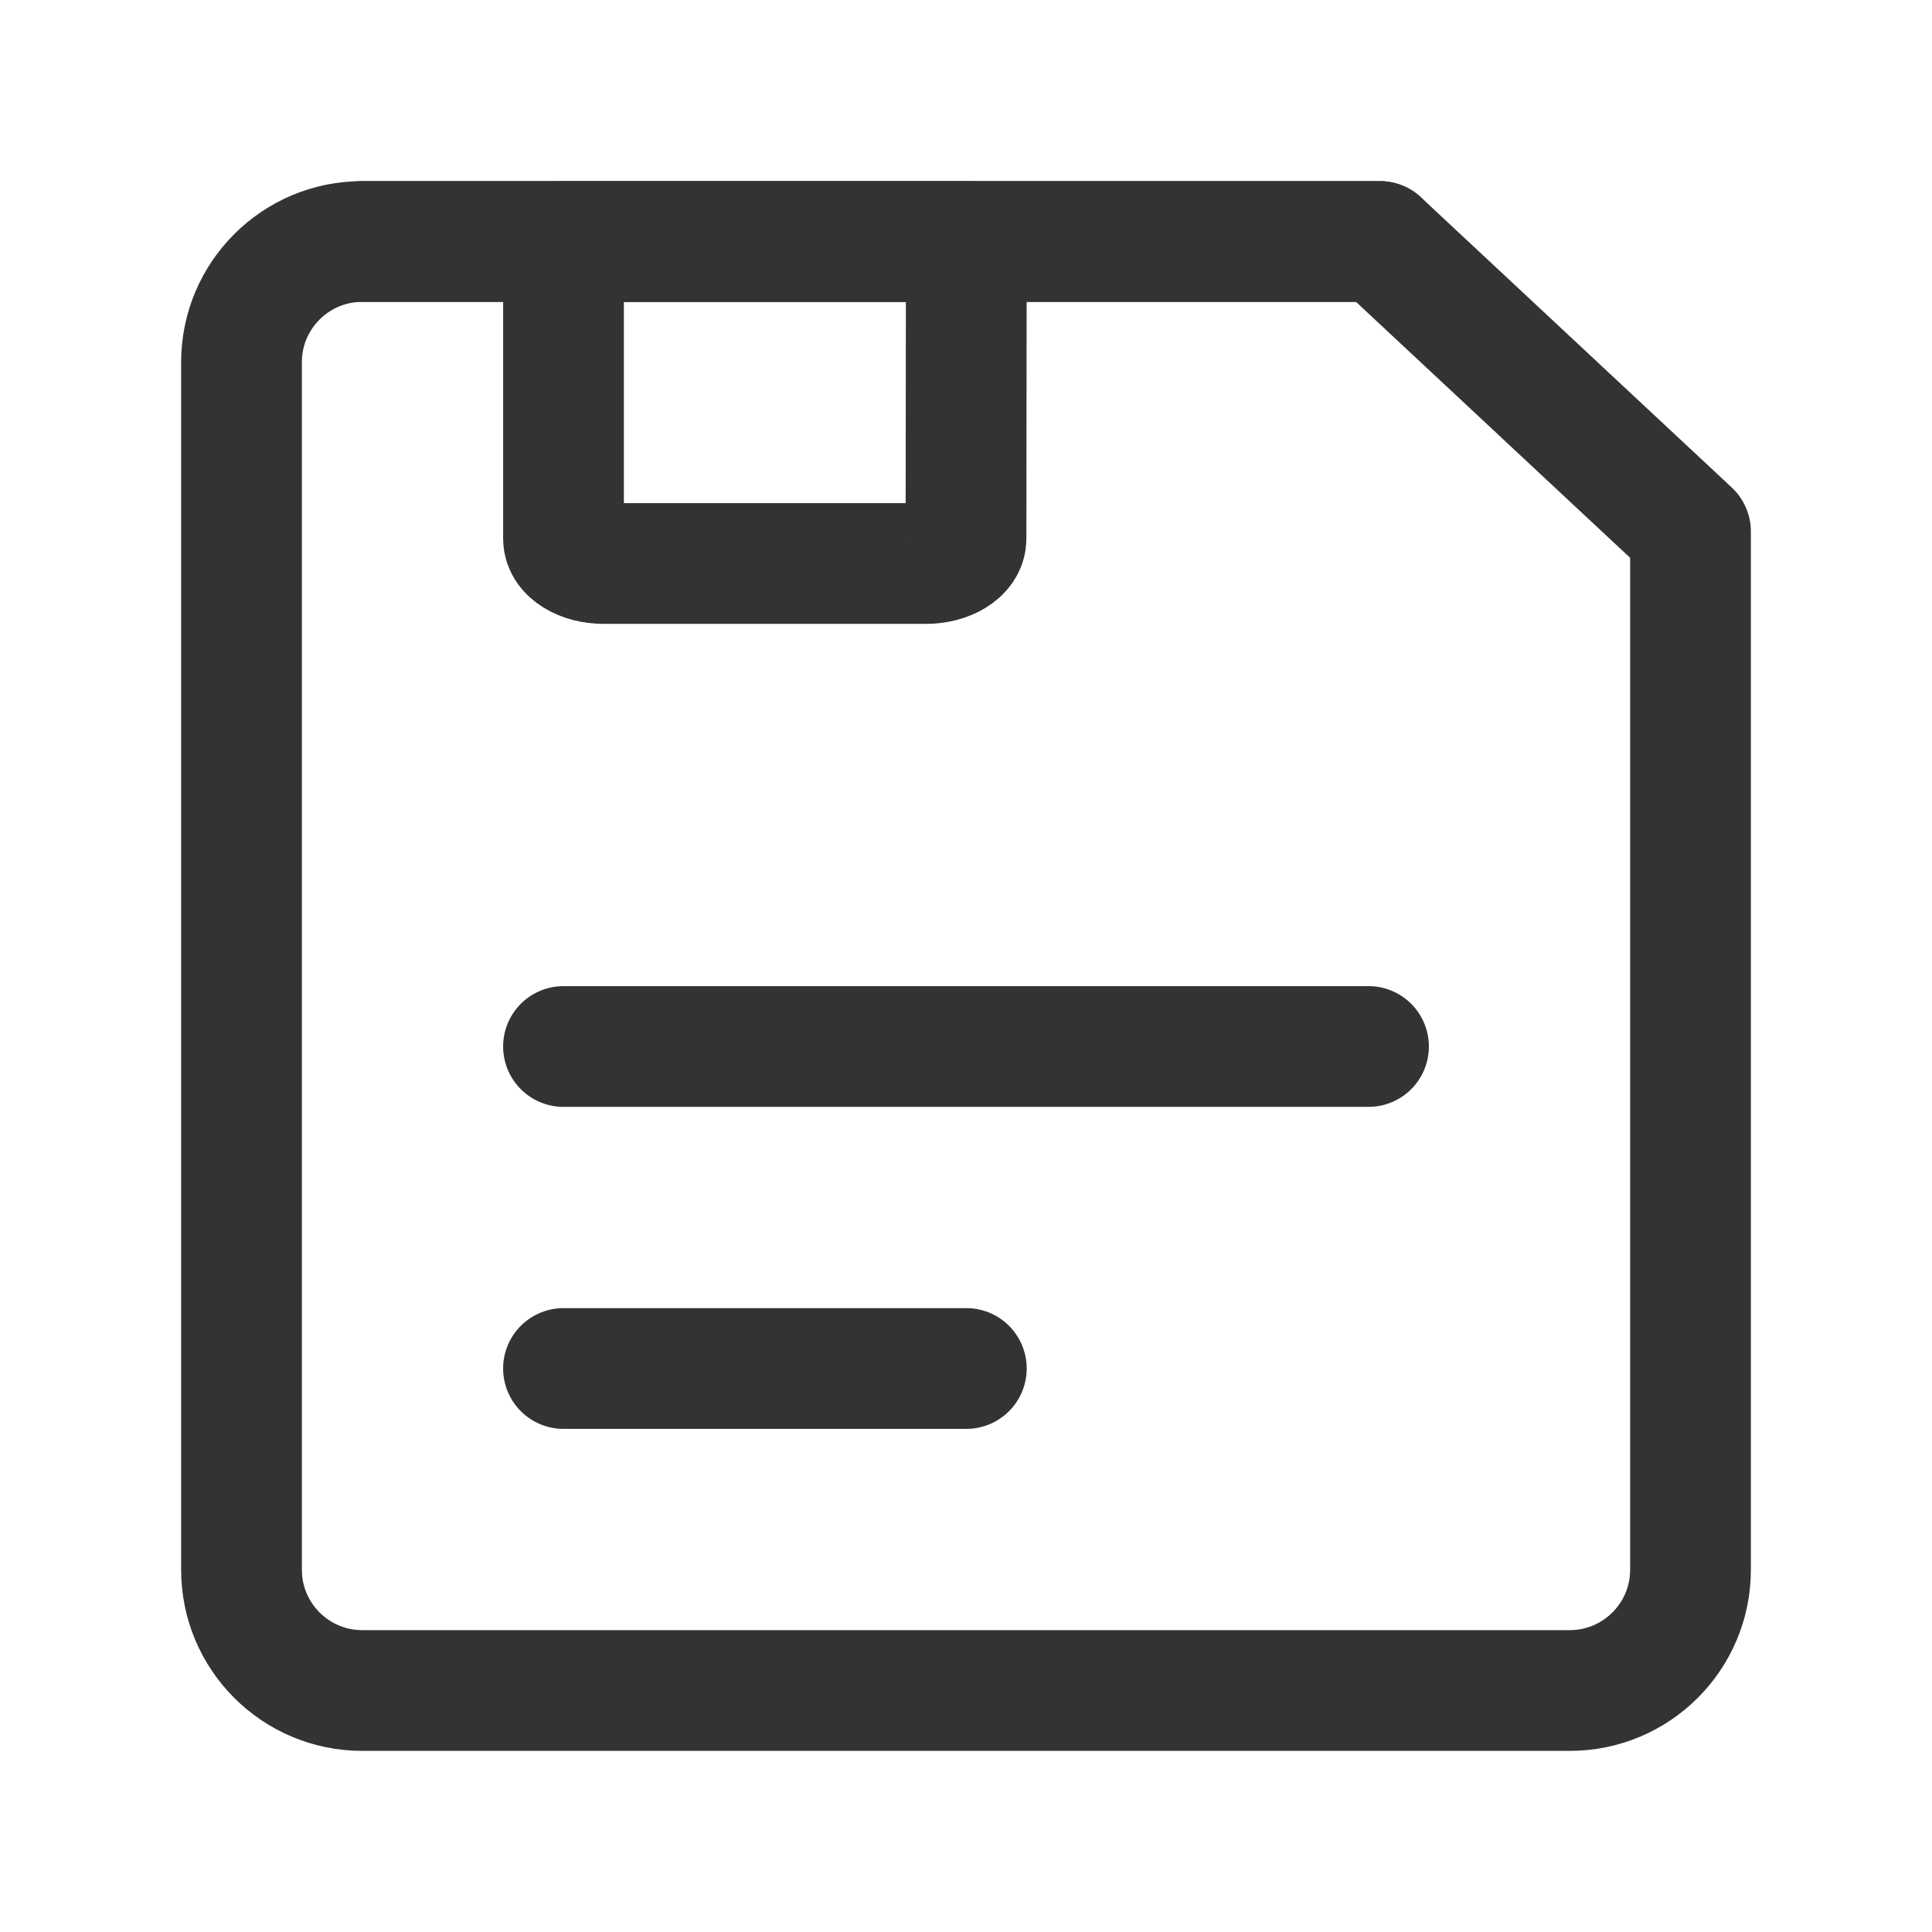
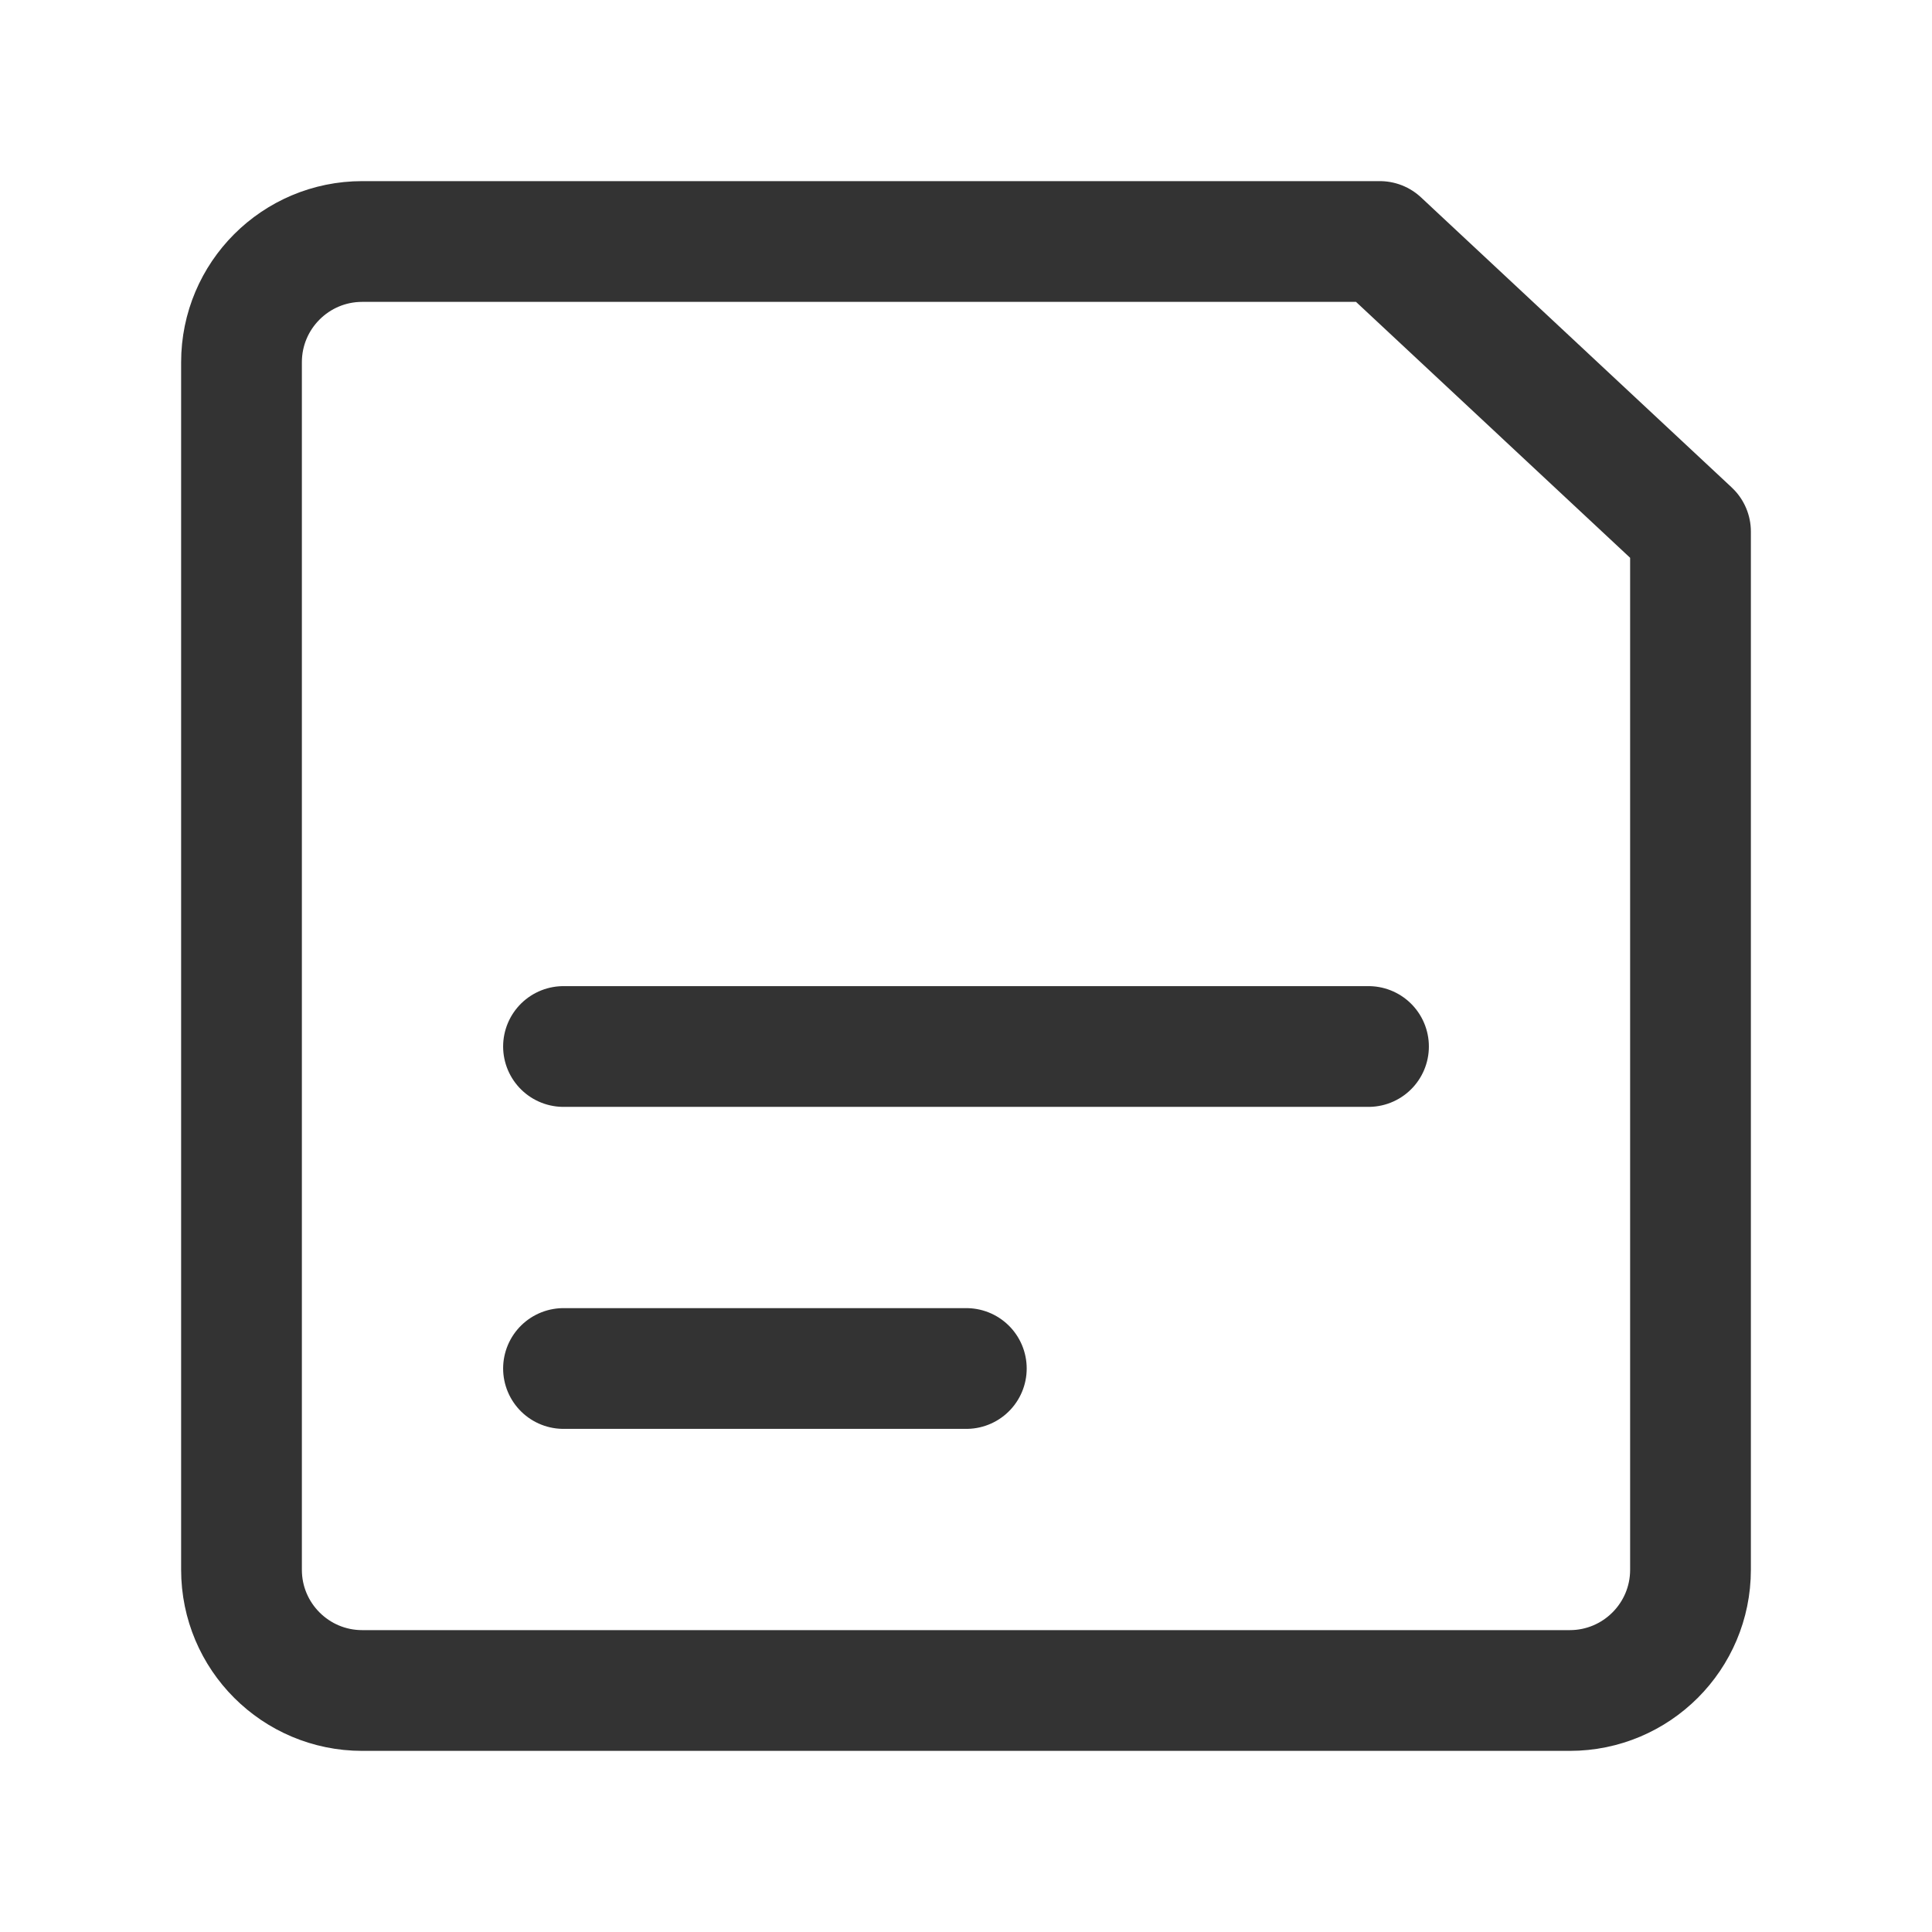
<svg xmlns="http://www.w3.org/2000/svg" width="24" height="24" viewBox="0 0 48 48" fill="none">
  <path d="M6 9C6 7.343 7.343 6 9 6H34.281L42 13.207V39C42 40.657 40.657 42 39 42H9C7.343 42 6 40.657 6 39V9Z" fill="none" stroke="#333" stroke-width="3" stroke-linejoin="round" />
-   <path fill-rule="evenodd" clip-rule="evenodd" d="M24.008 6L24 13.385C24 13.725 23.552 14 23 14H15C14.448 14 14 13.725 14 13.385L14 6" fill="none" />
-   <path d="M24.008 6L24 13.385C24 13.725 23.552 14 23 14H15C14.448 14 14 13.725 14 13.385L14 6H24.008Z" stroke="#333" stroke-width="3" stroke-linejoin="round" />
-   <path d="M9 6H34.281" stroke="#333" stroke-width="3" stroke-linecap="round" stroke-linejoin="round" />
  <path d="M14 26H34" stroke="#333" stroke-width="3" stroke-linecap="round" stroke-linejoin="round" />
  <path d="M14 34H24.008" stroke="#333" stroke-width="3" stroke-linecap="round" stroke-linejoin="round" />
</svg>